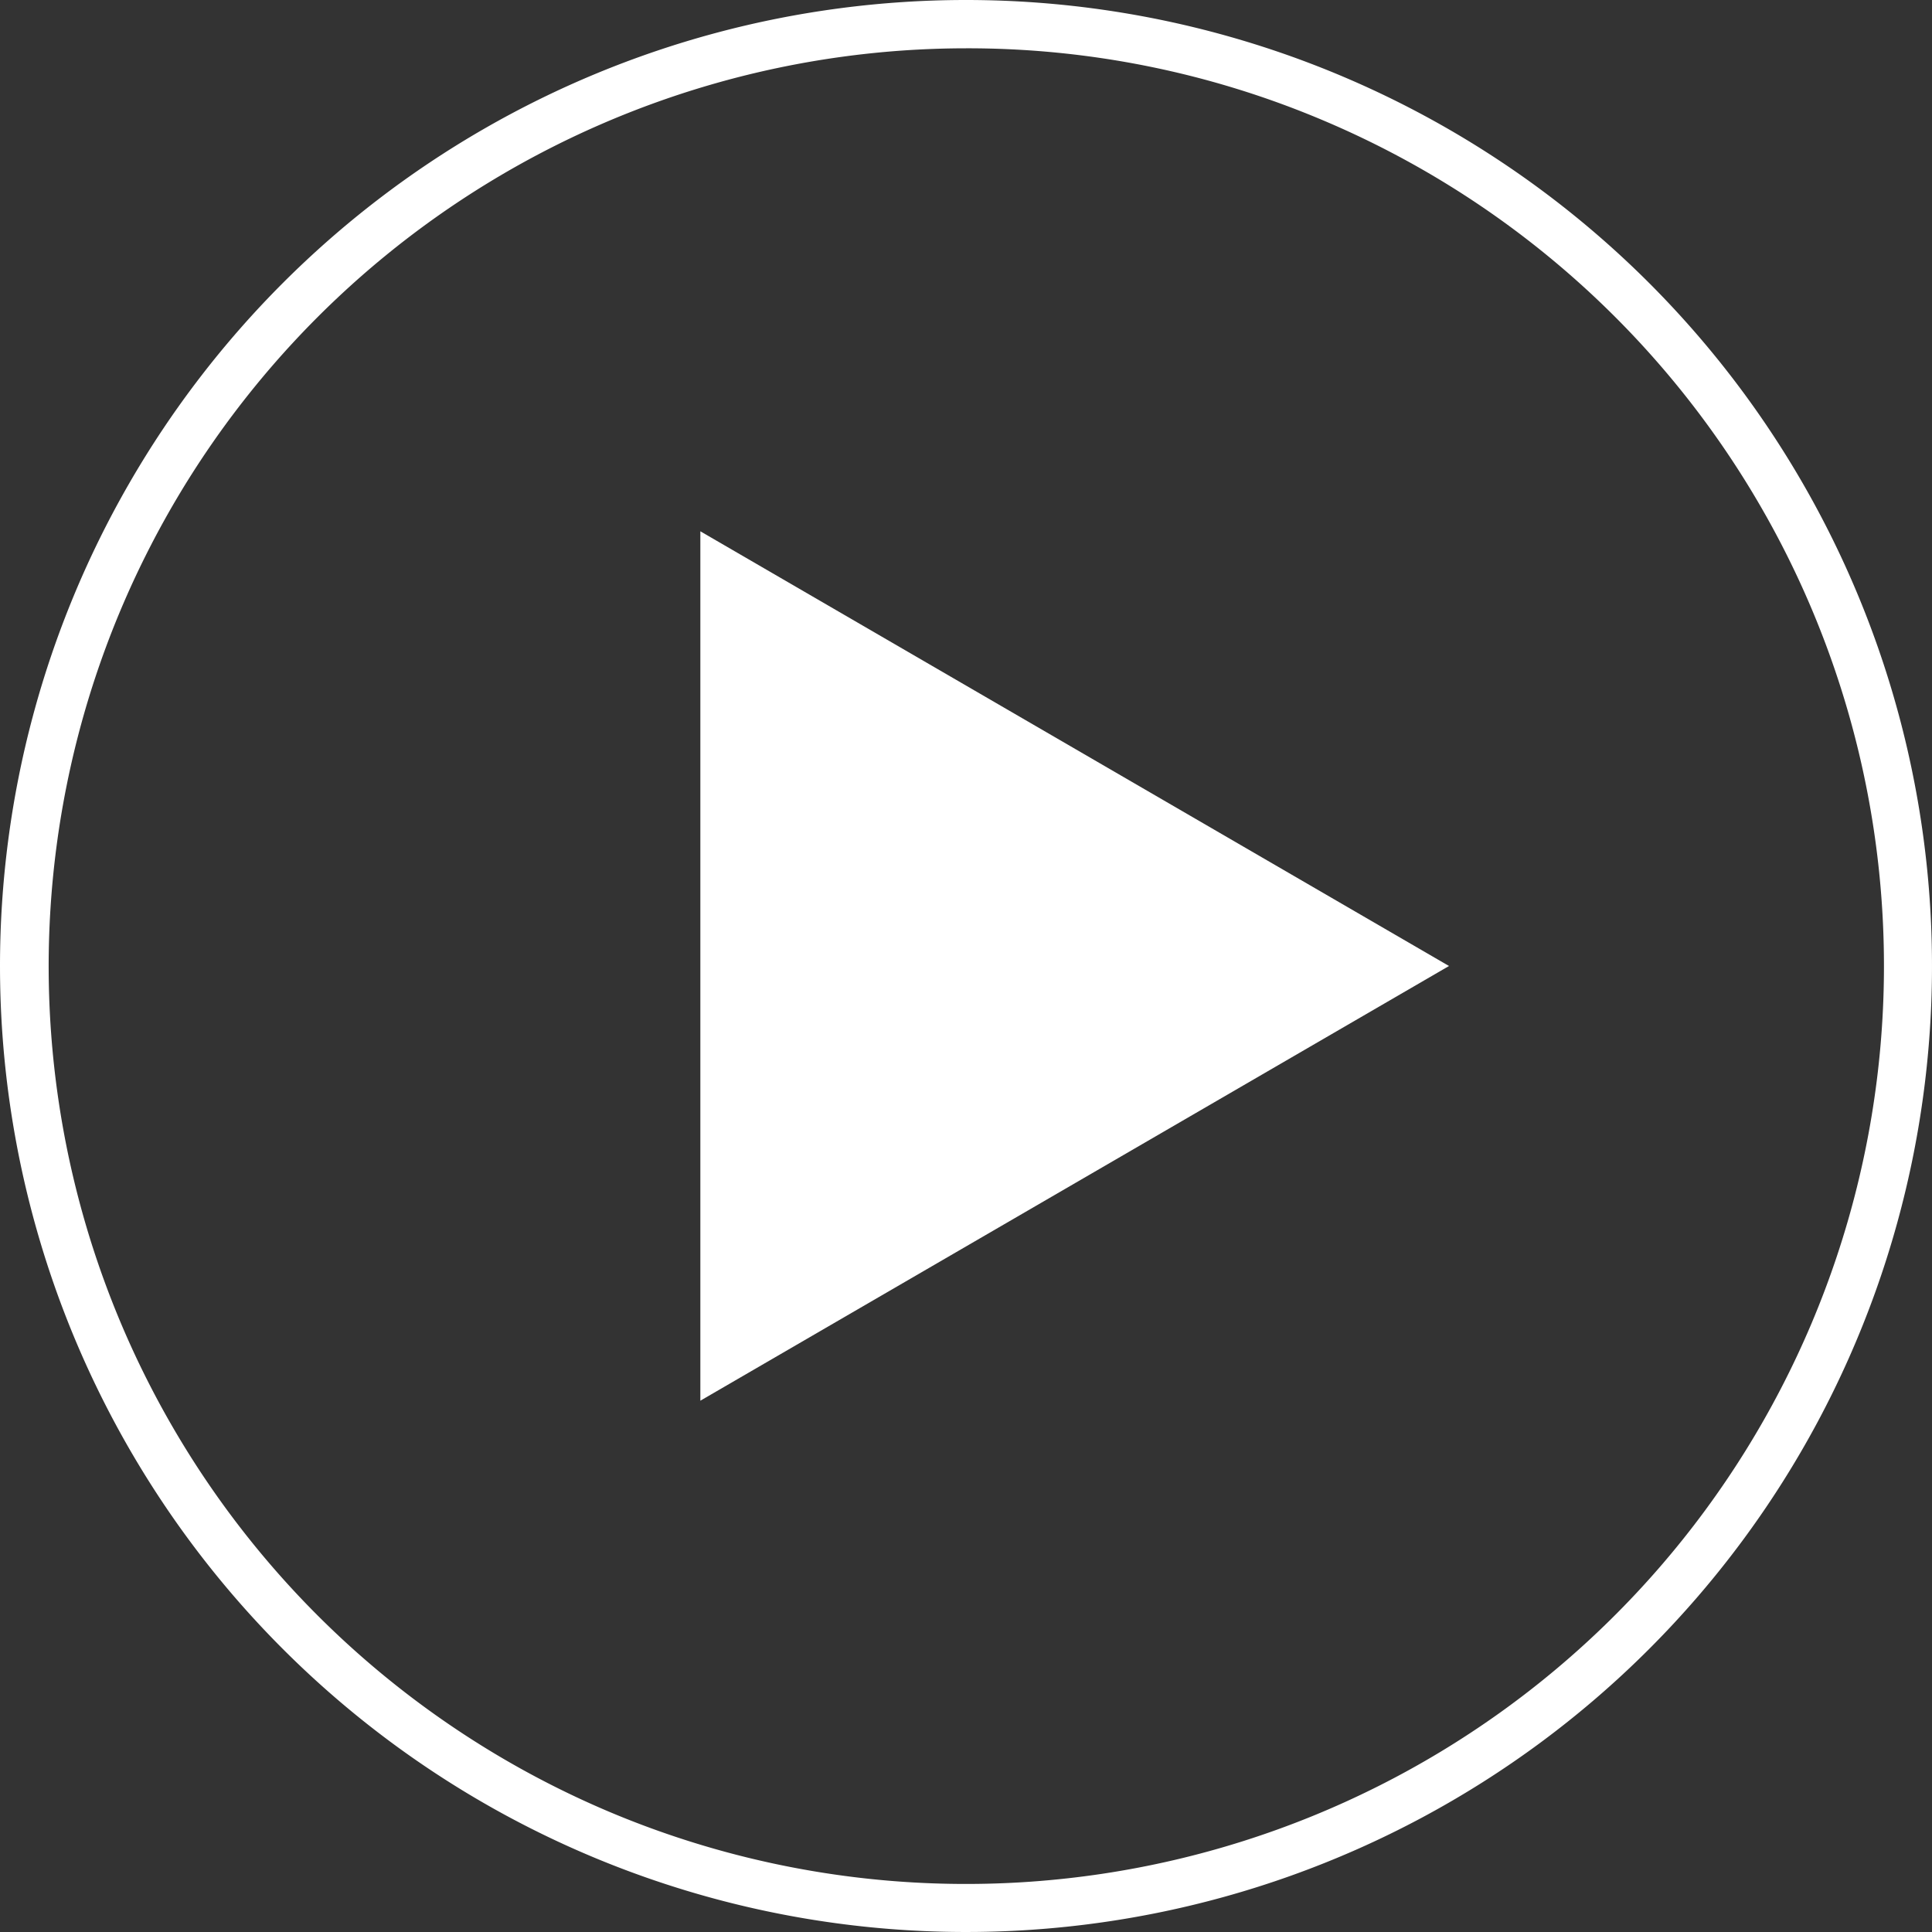
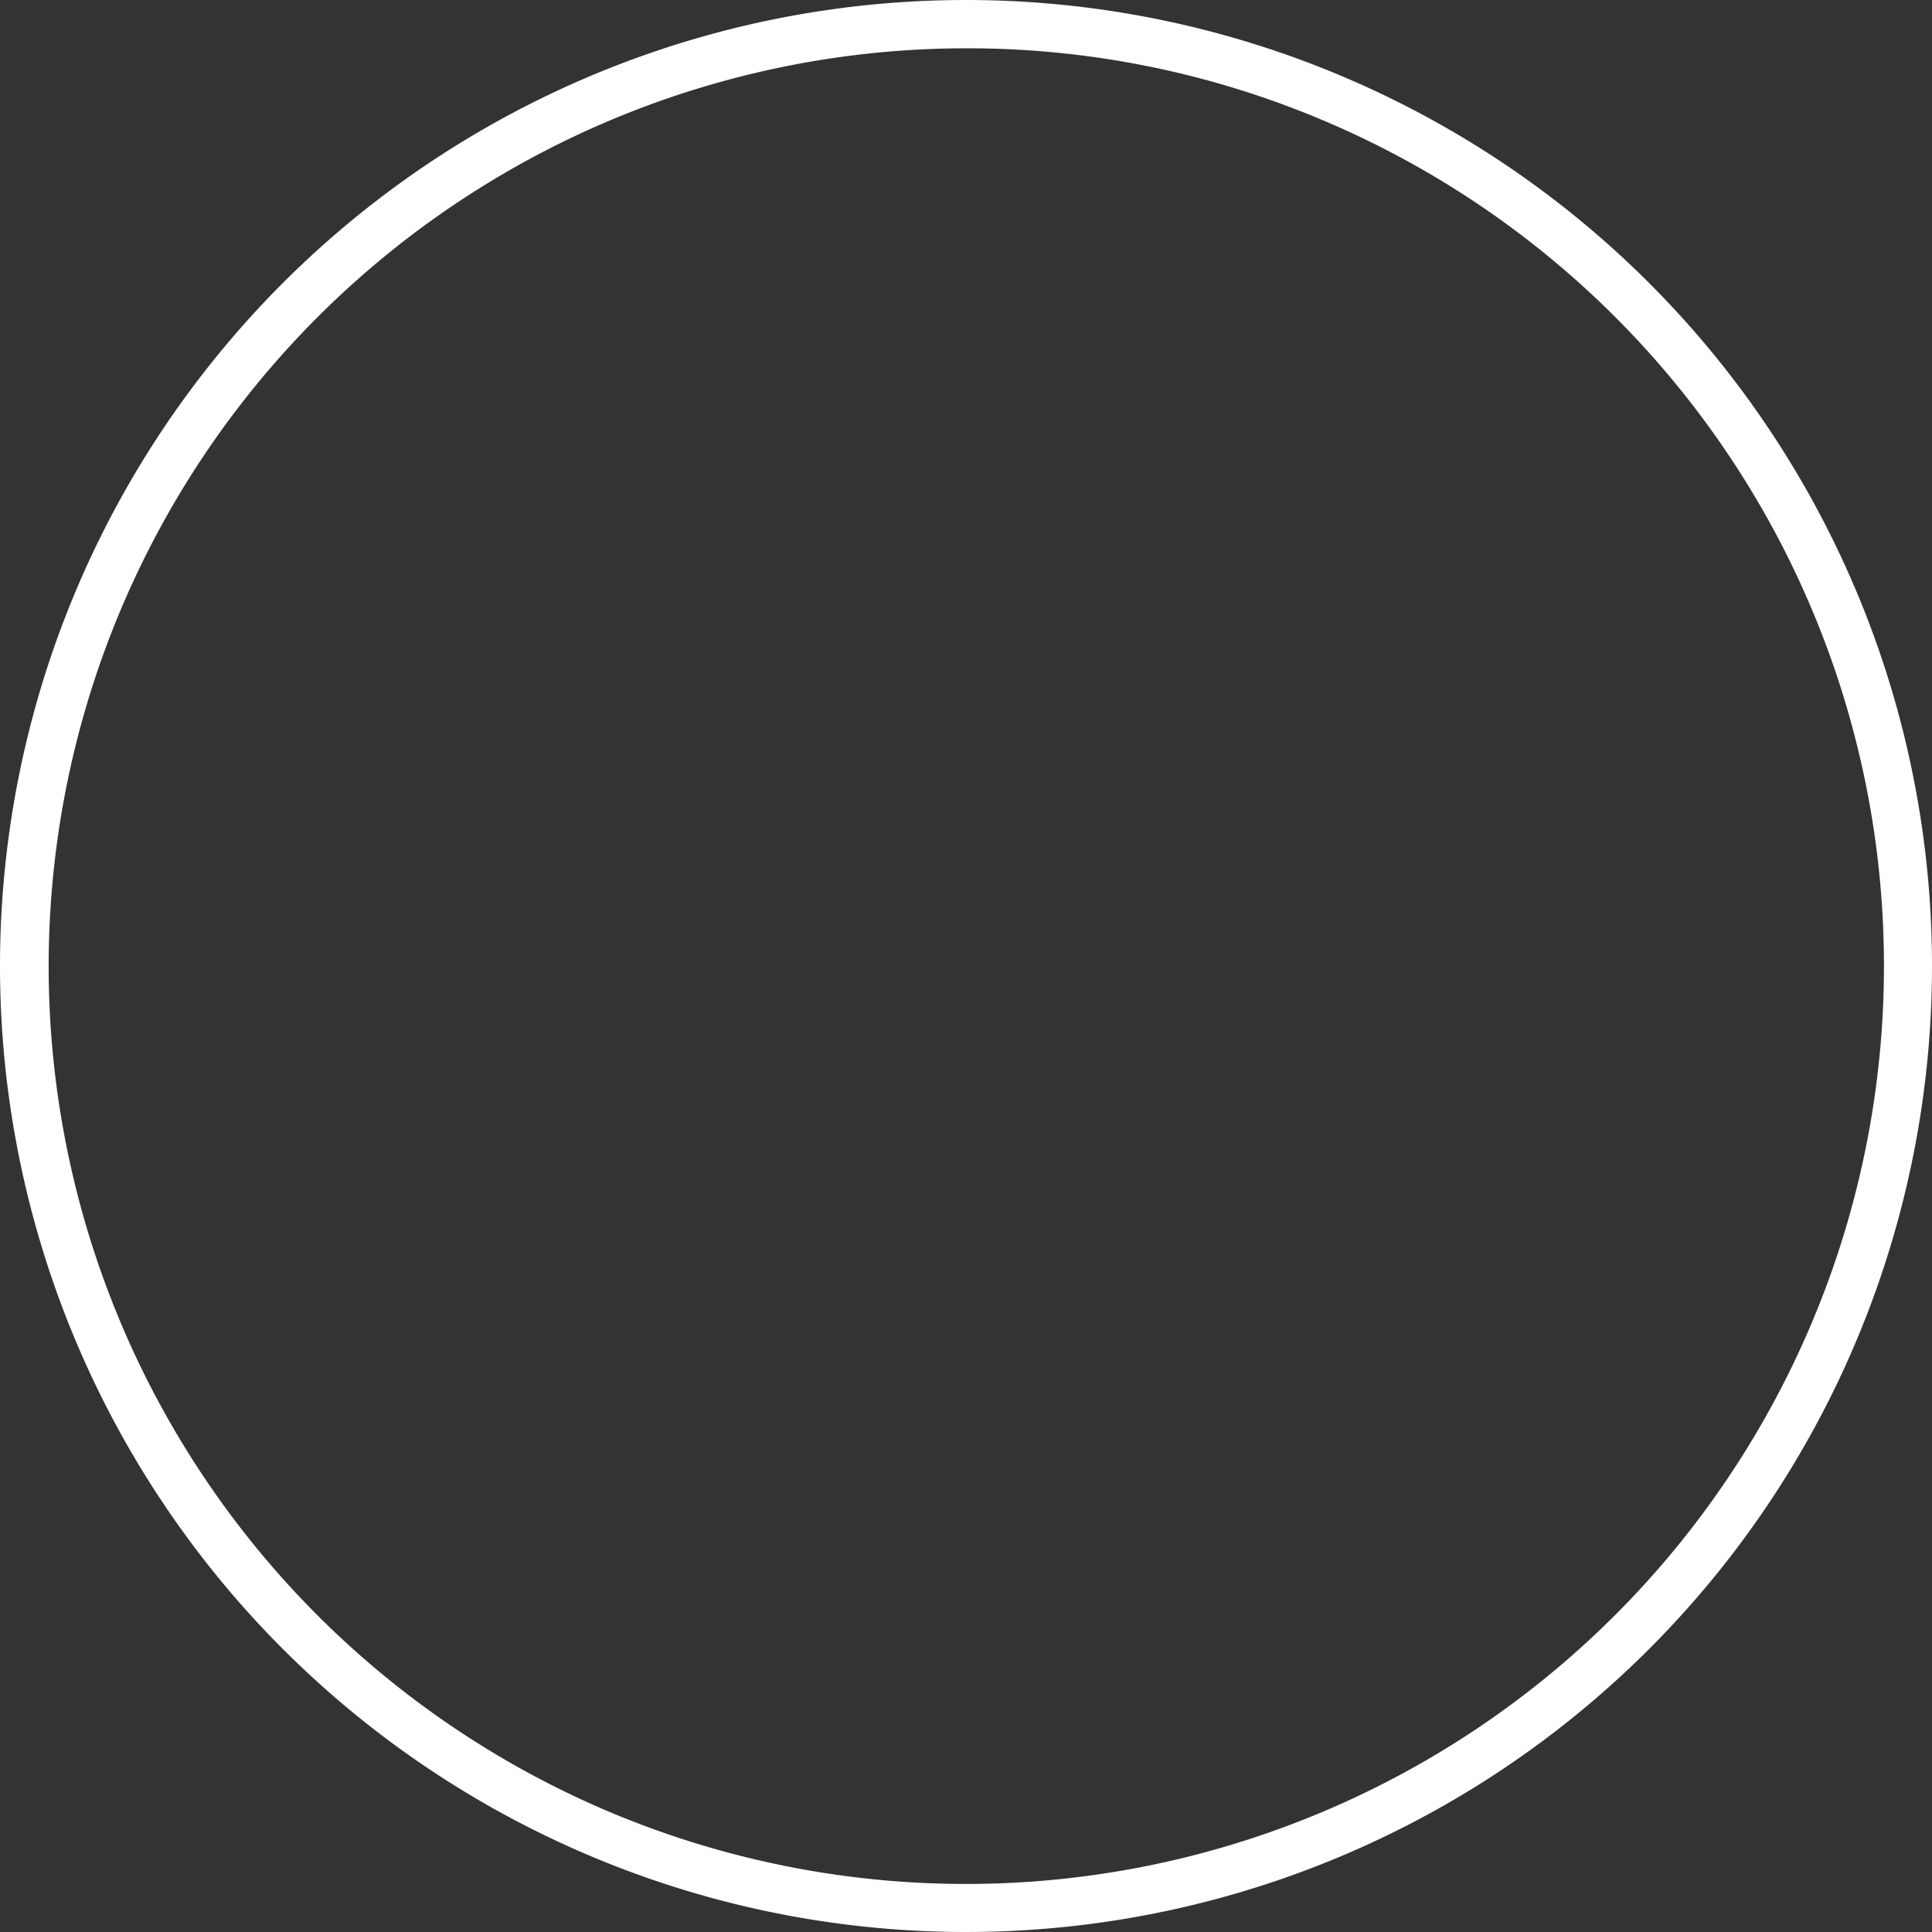
<svg xmlns="http://www.w3.org/2000/svg" width="80" height="80" viewBox="0 0 80 80">
  <rect x="0" y="0" width="80" height="80" fill="#333333" stroke="none" />
  <g id="Group_748" data-name="Group 748" transform="translate(-878 -1660)">
    <path id="Ellipse_1" data-name="Ellipse 1" d="M40,2A38.011,38.011,0,0,0,25.209,75.015,38.01,38.01,0,0,0,54.791,4.985,37.76,37.76,0,0,0,40,2m0-2A40,40,0,1,1,0,40,40,40,0,0,1,40,0Z" transform="translate(878 1660)" fill="#fff" />
-     <path id="Polygon_1" data-name="Polygon 1" d="M18,0,36,31H0Z" transform="translate(938 1682) rotate(90)" fill="#fff" />
  </g>
</svg>